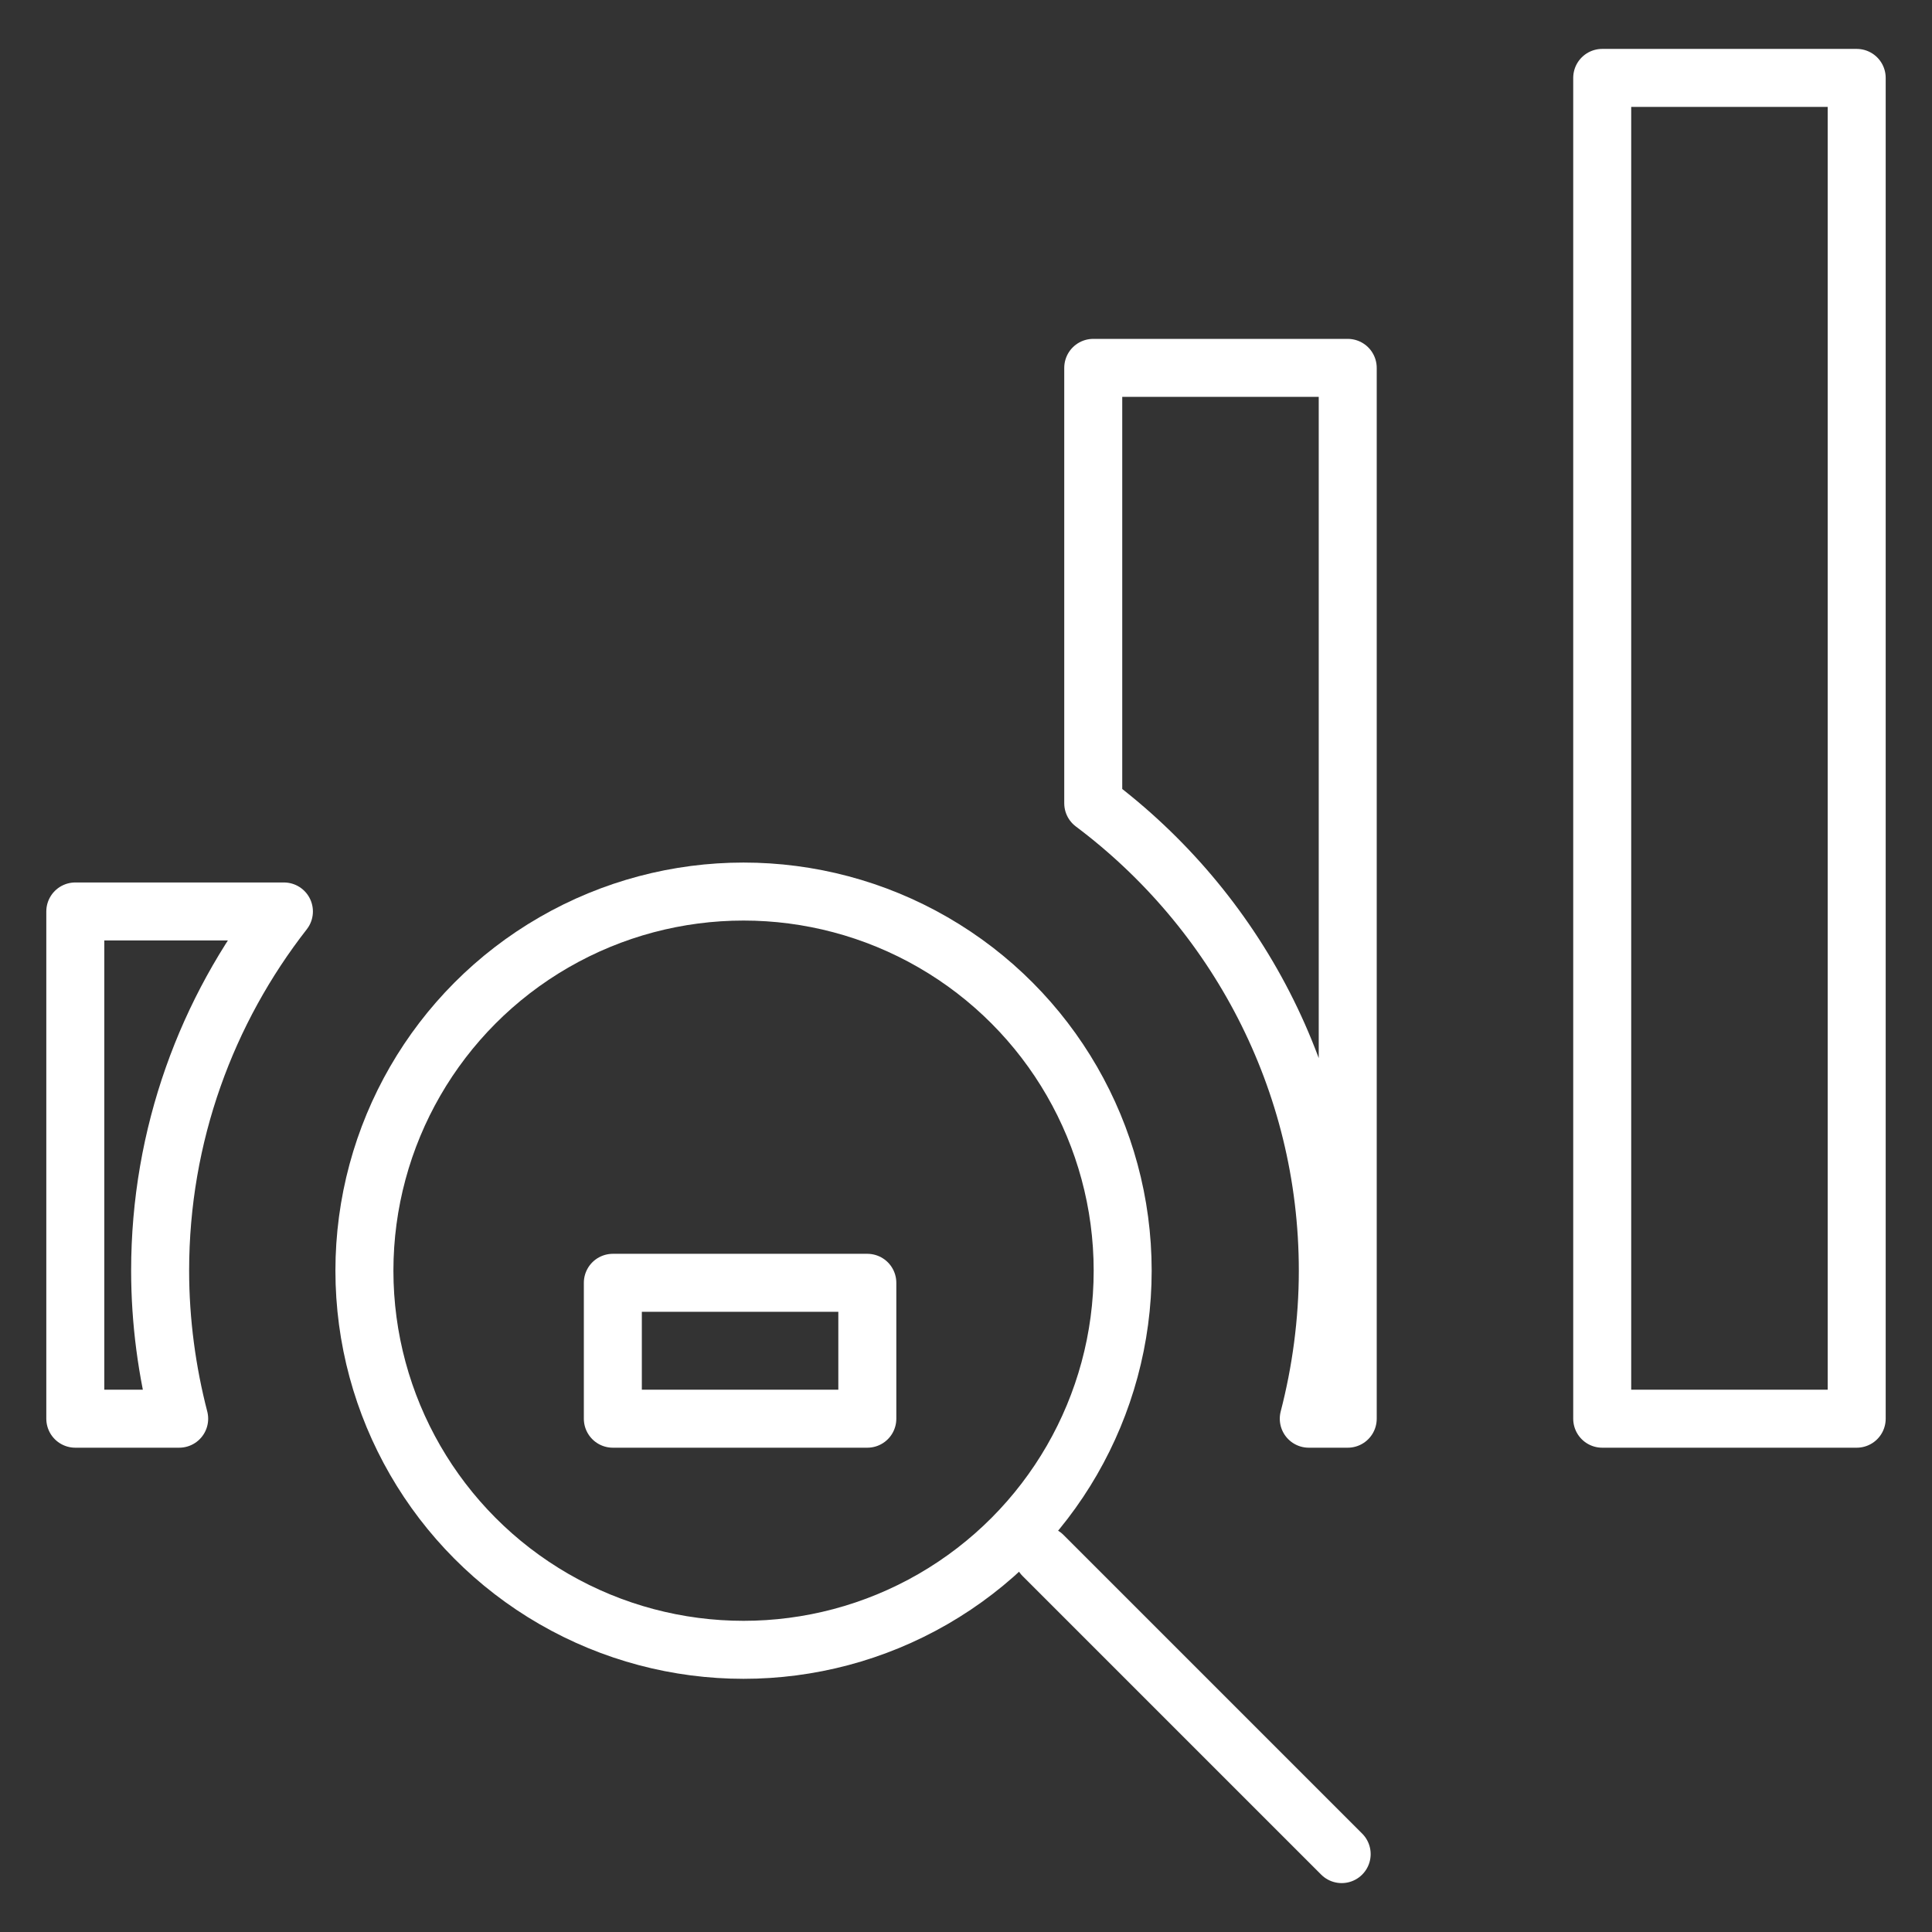
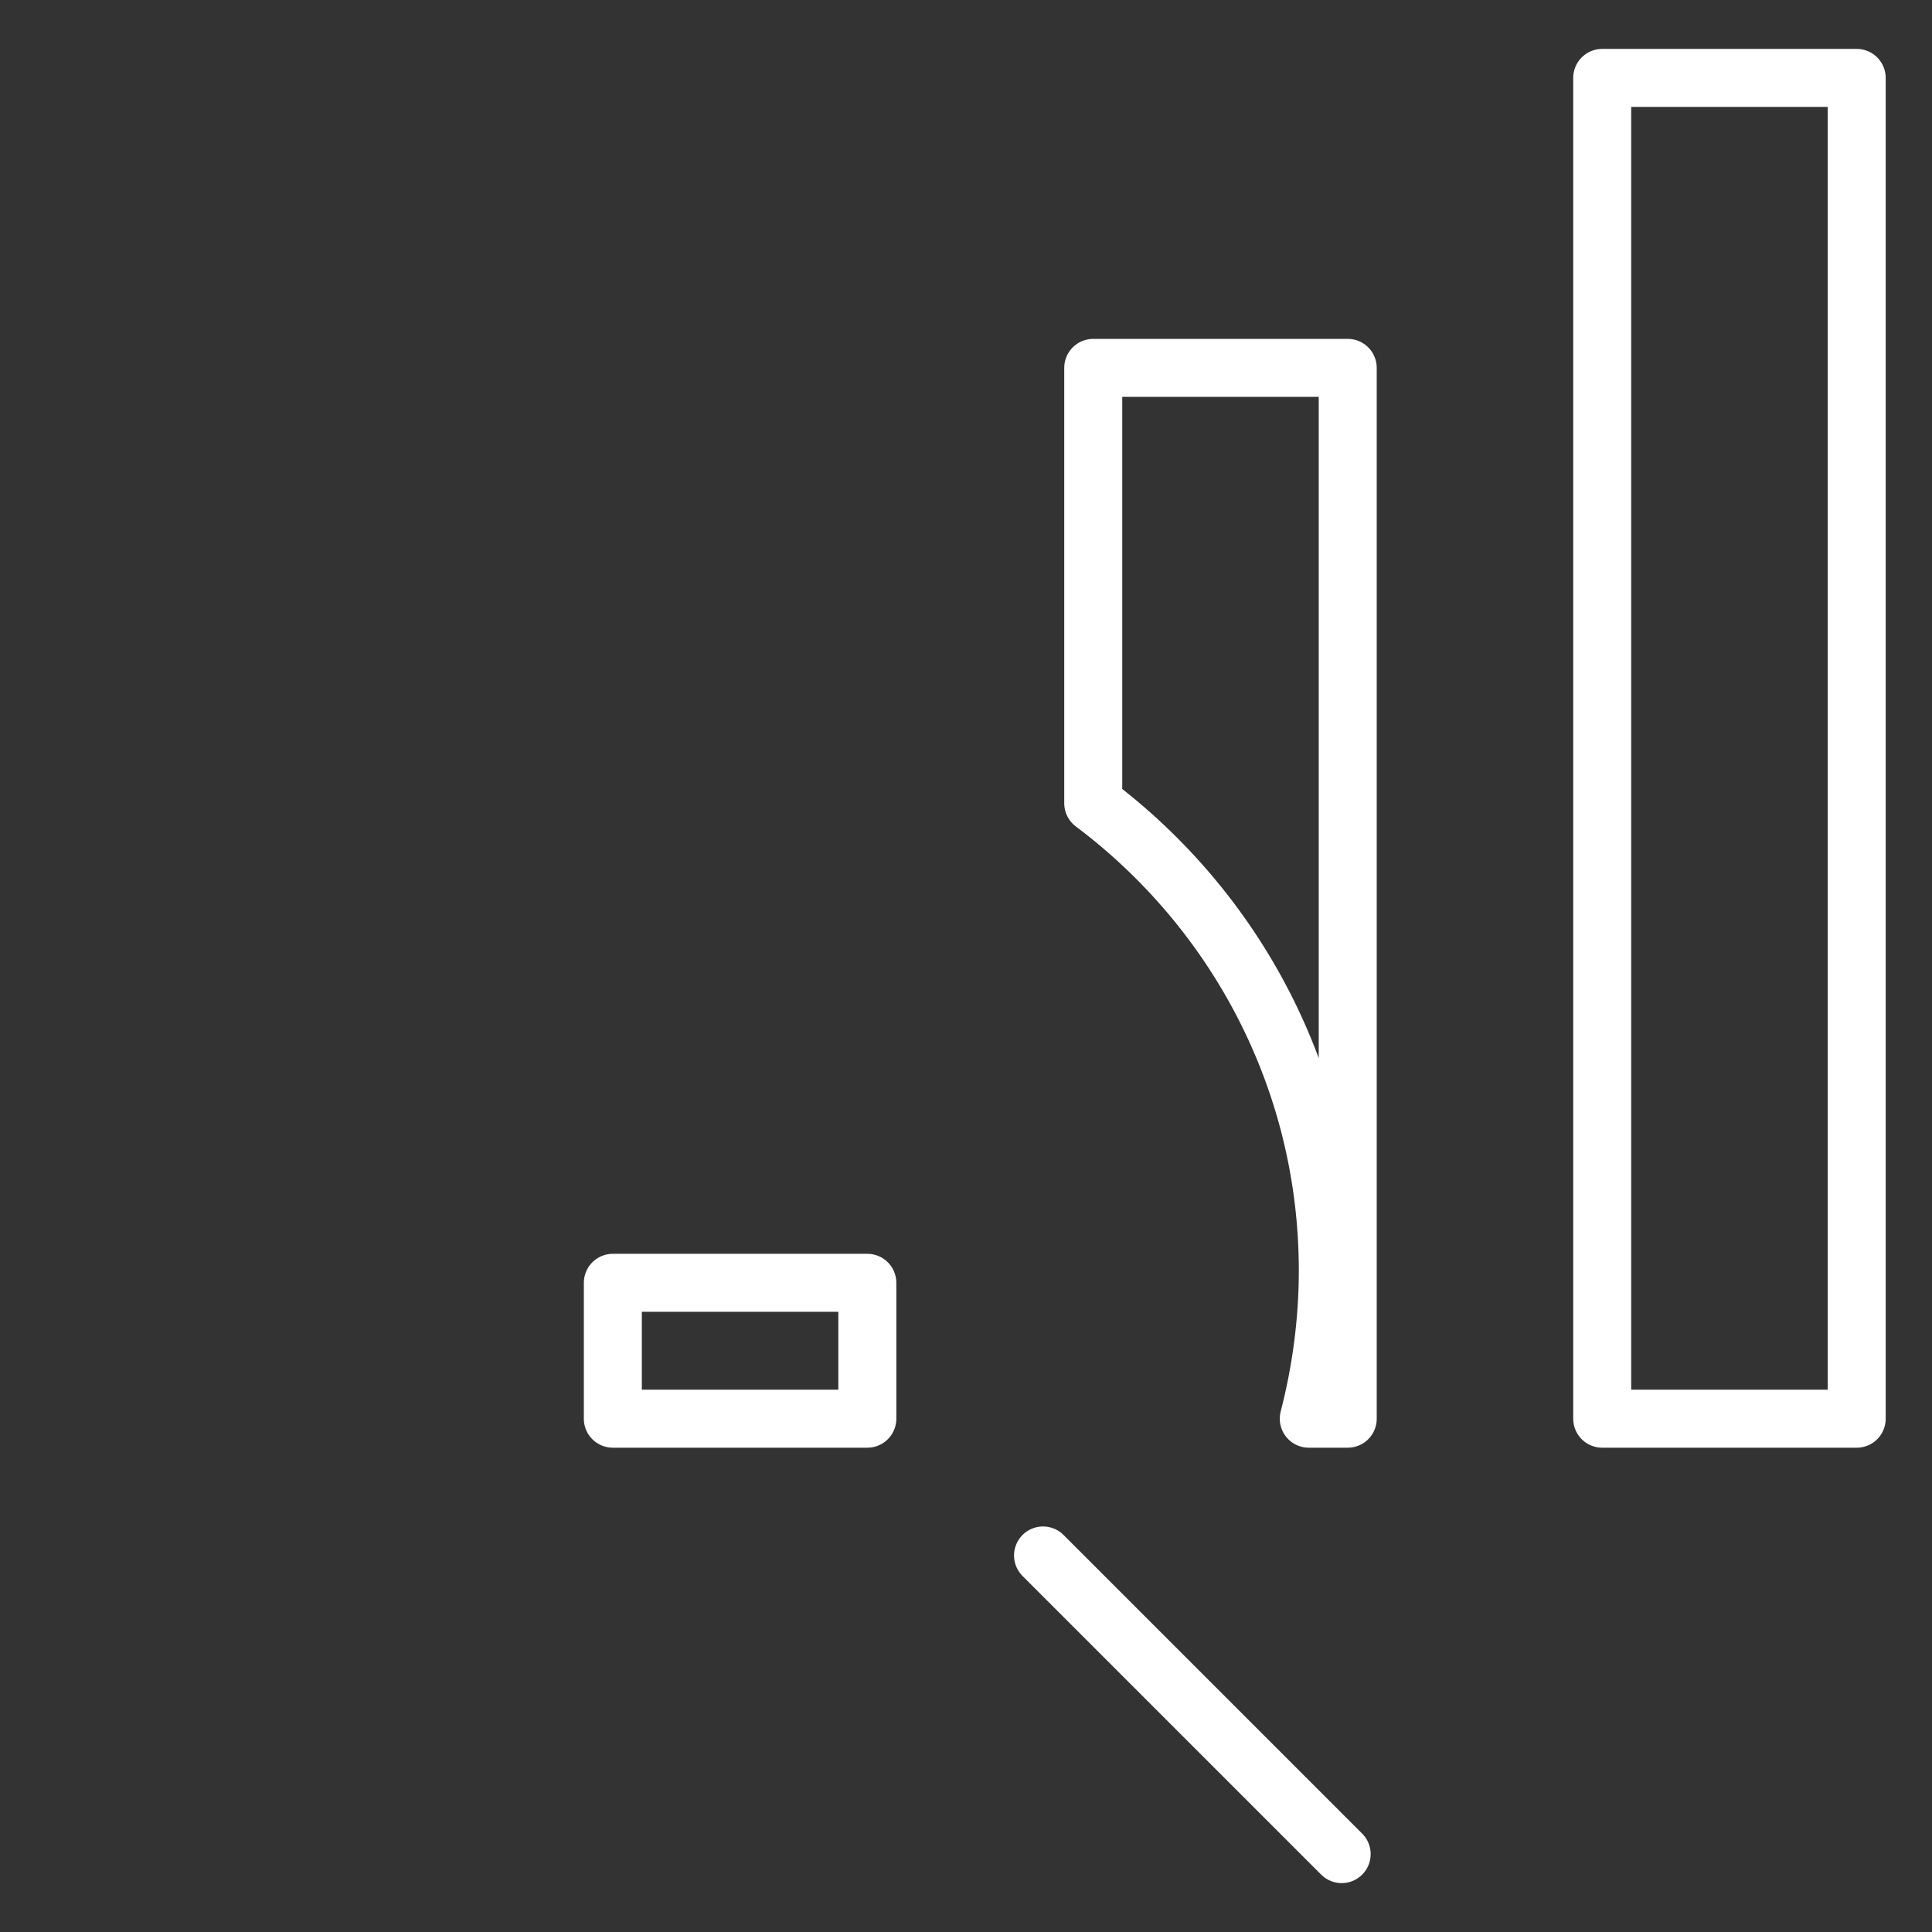
<svg xmlns="http://www.w3.org/2000/svg" xml:space="preserve" width="50px" height="50px" version="1.1" style="shape-rendering:geometricPrecision; text-rendering:geometricPrecision; image-rendering:optimizeQuality; fill-rule:evenodd; clip-rule:evenodd" viewBox="0 0 2.232 2.232">
  <rect x="0" y="0" width="2.232" height="2.232" fill="#333333" stroke="none" />
  <defs>
    <style type="text/css">
   
    .str0 {stroke:white;stroke-width:0.067;stroke-linecap:round;stroke-linejoin:round;stroke-miterlimit:22.926}
    .fil0 {fill:none}
   
  </style>
  </defs>
  <g id="Layer_x0020_1">
    <g id="_2333558031424">
      <rect class="fil0" width="2.232" height="2.232" />
      <g>
        <g>
-           <circle class="fil0 str0" cx="0.859" cy="1.468" r="0.438" />
          <line class="fil0 str0" x1="1.55" y1="2.142" x2="1.205" y2="1.797" />
        </g>
        <g>
-           <path class="fil0 str0" d="M0.087 1.053l0.241 0c-0.089,0.114 -0.143,0.258 -0.143,0.415 0,0.059 0.008,0.117 0.022,0.171l-0.12 0 0 -0.586z" />
          <path class="fil0 str0" d="M1.263 0.425l0.294 0 0 1.214 -0.045 0c0.014,-0.054 0.022,-0.112 0.022,-0.171 0,-0.221 -0.107,-0.417 -0.271,-0.54l0 -0.503z" />
          <polygon class="fil0 str0" points="1.851,0.09 2.145,0.09 2.145,1.639 1.851,1.639 " />
        </g>
        <polygon class="fil0 str0" points="0.708,1.482 1.002,1.482 1.002,1.639 0.708,1.639 " />
      </g>
    </g>
  </g>
</svg>